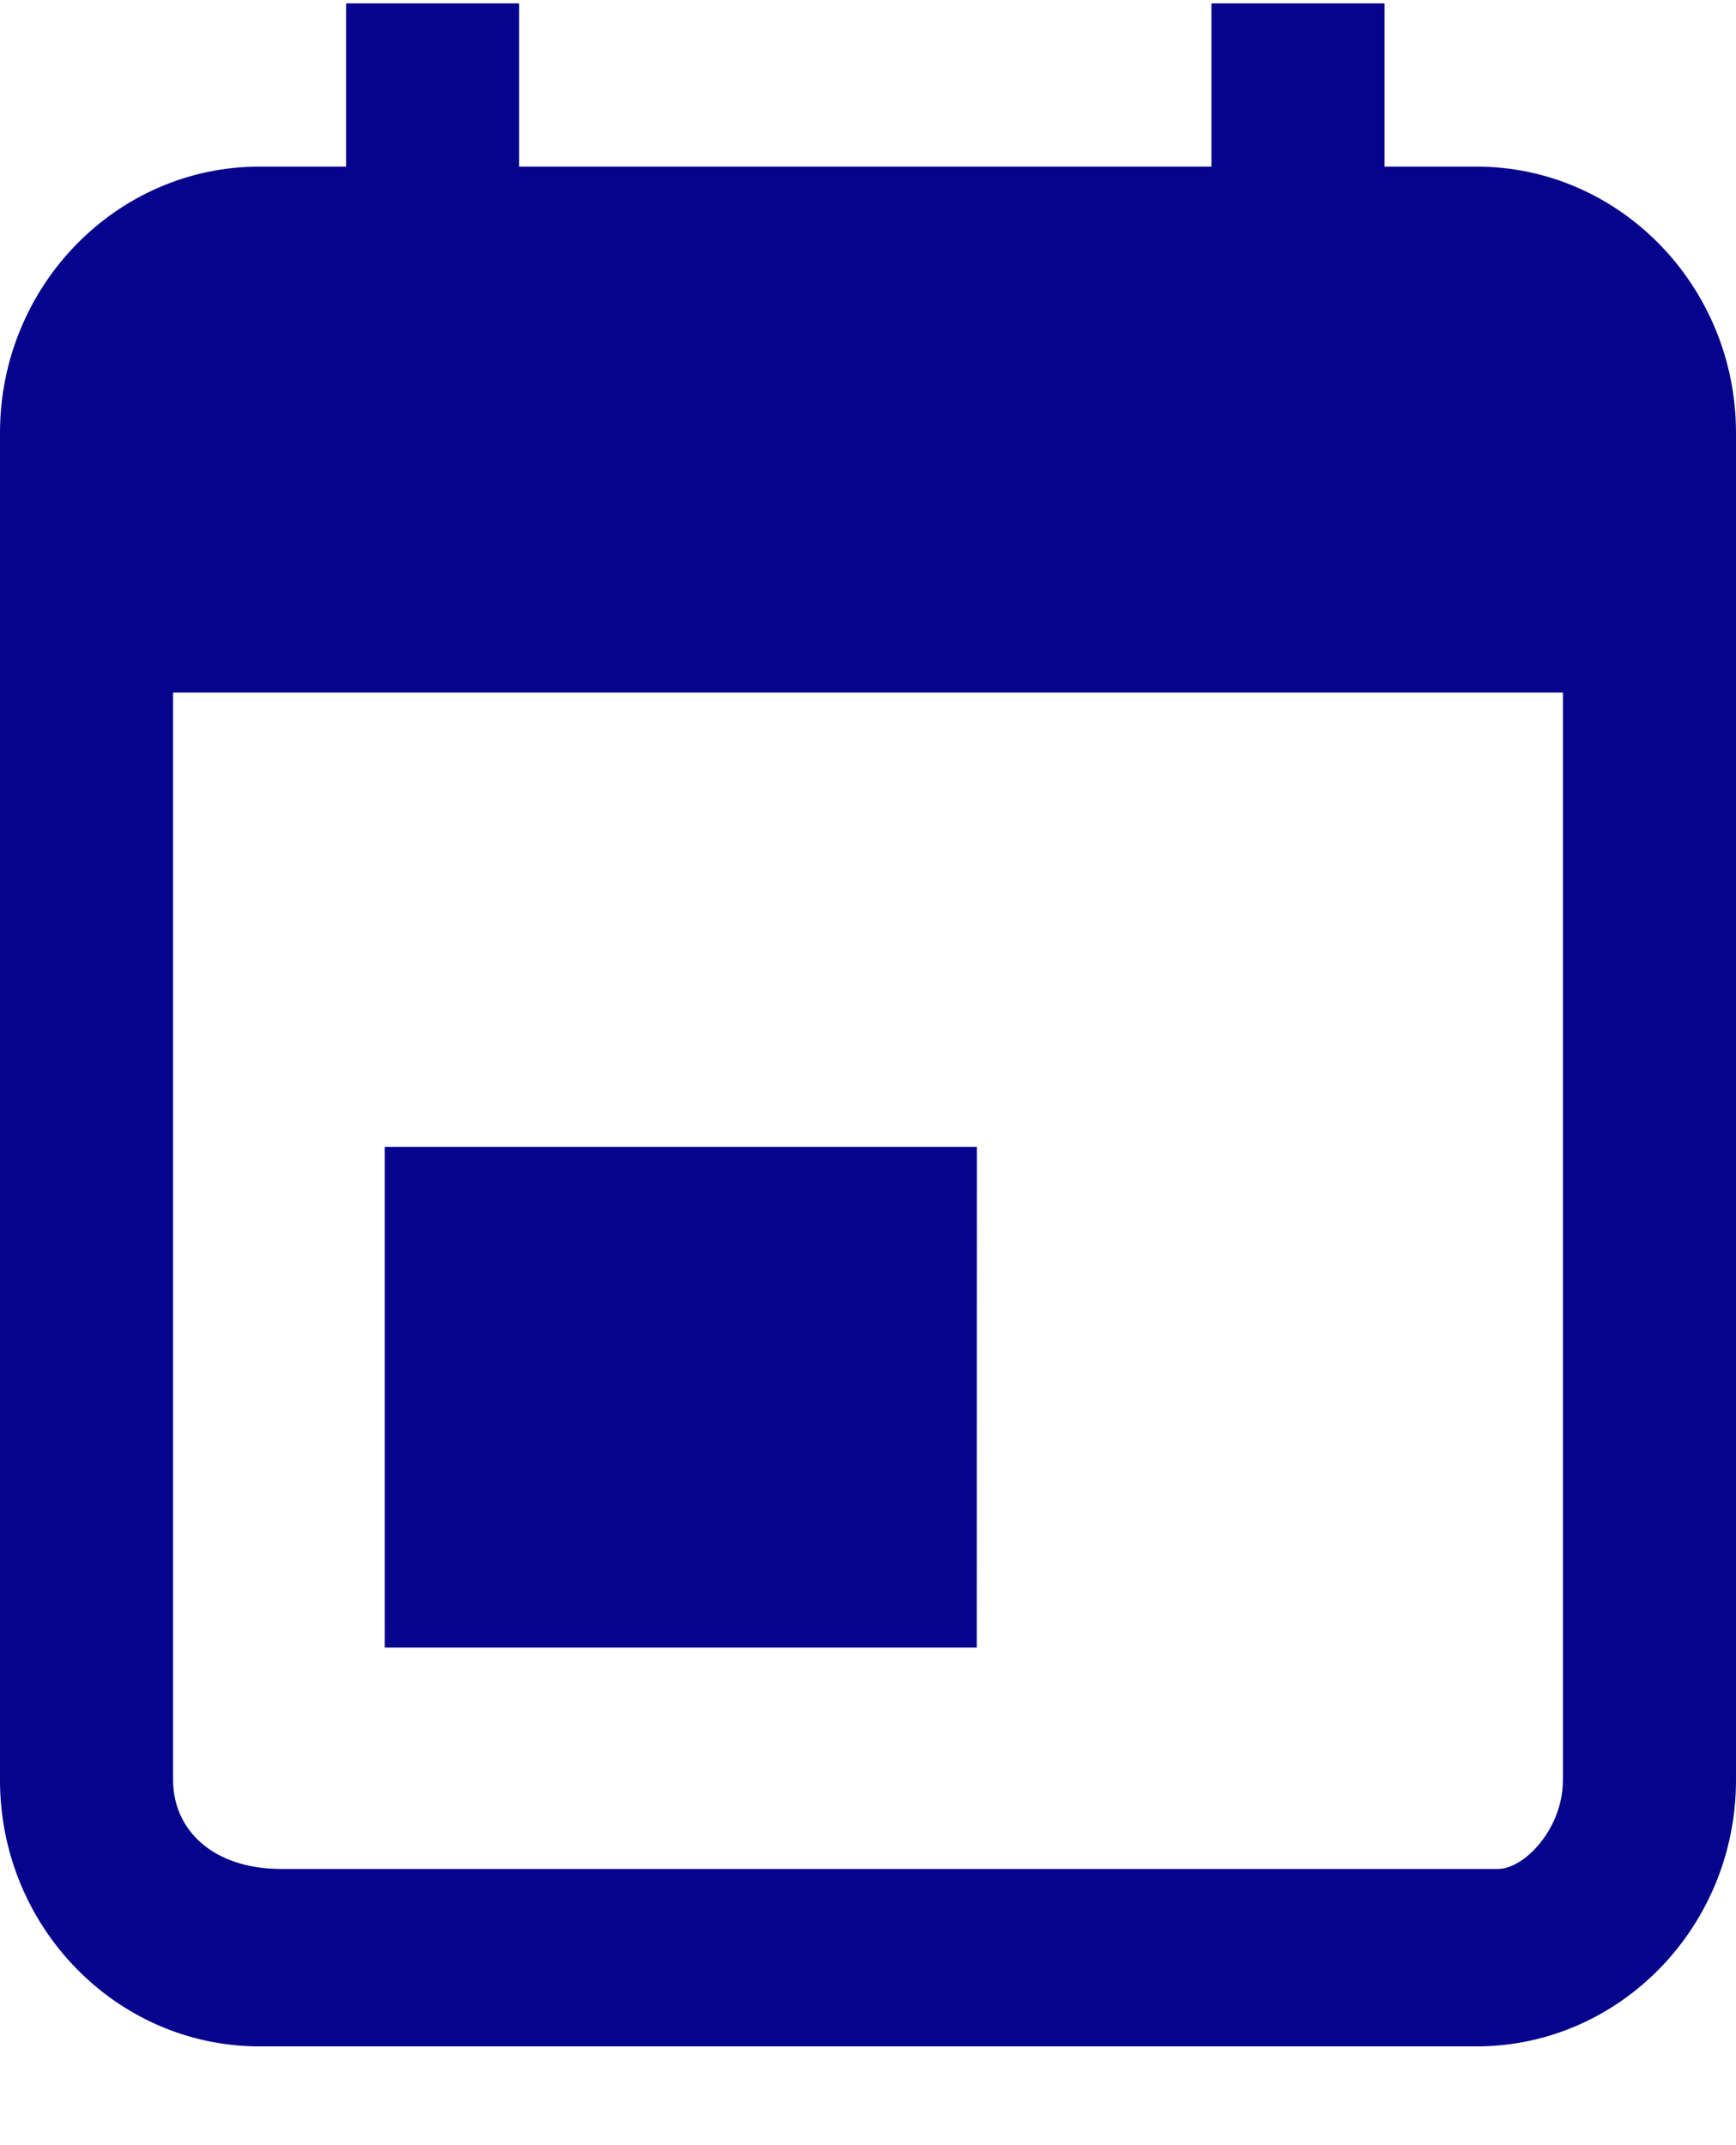
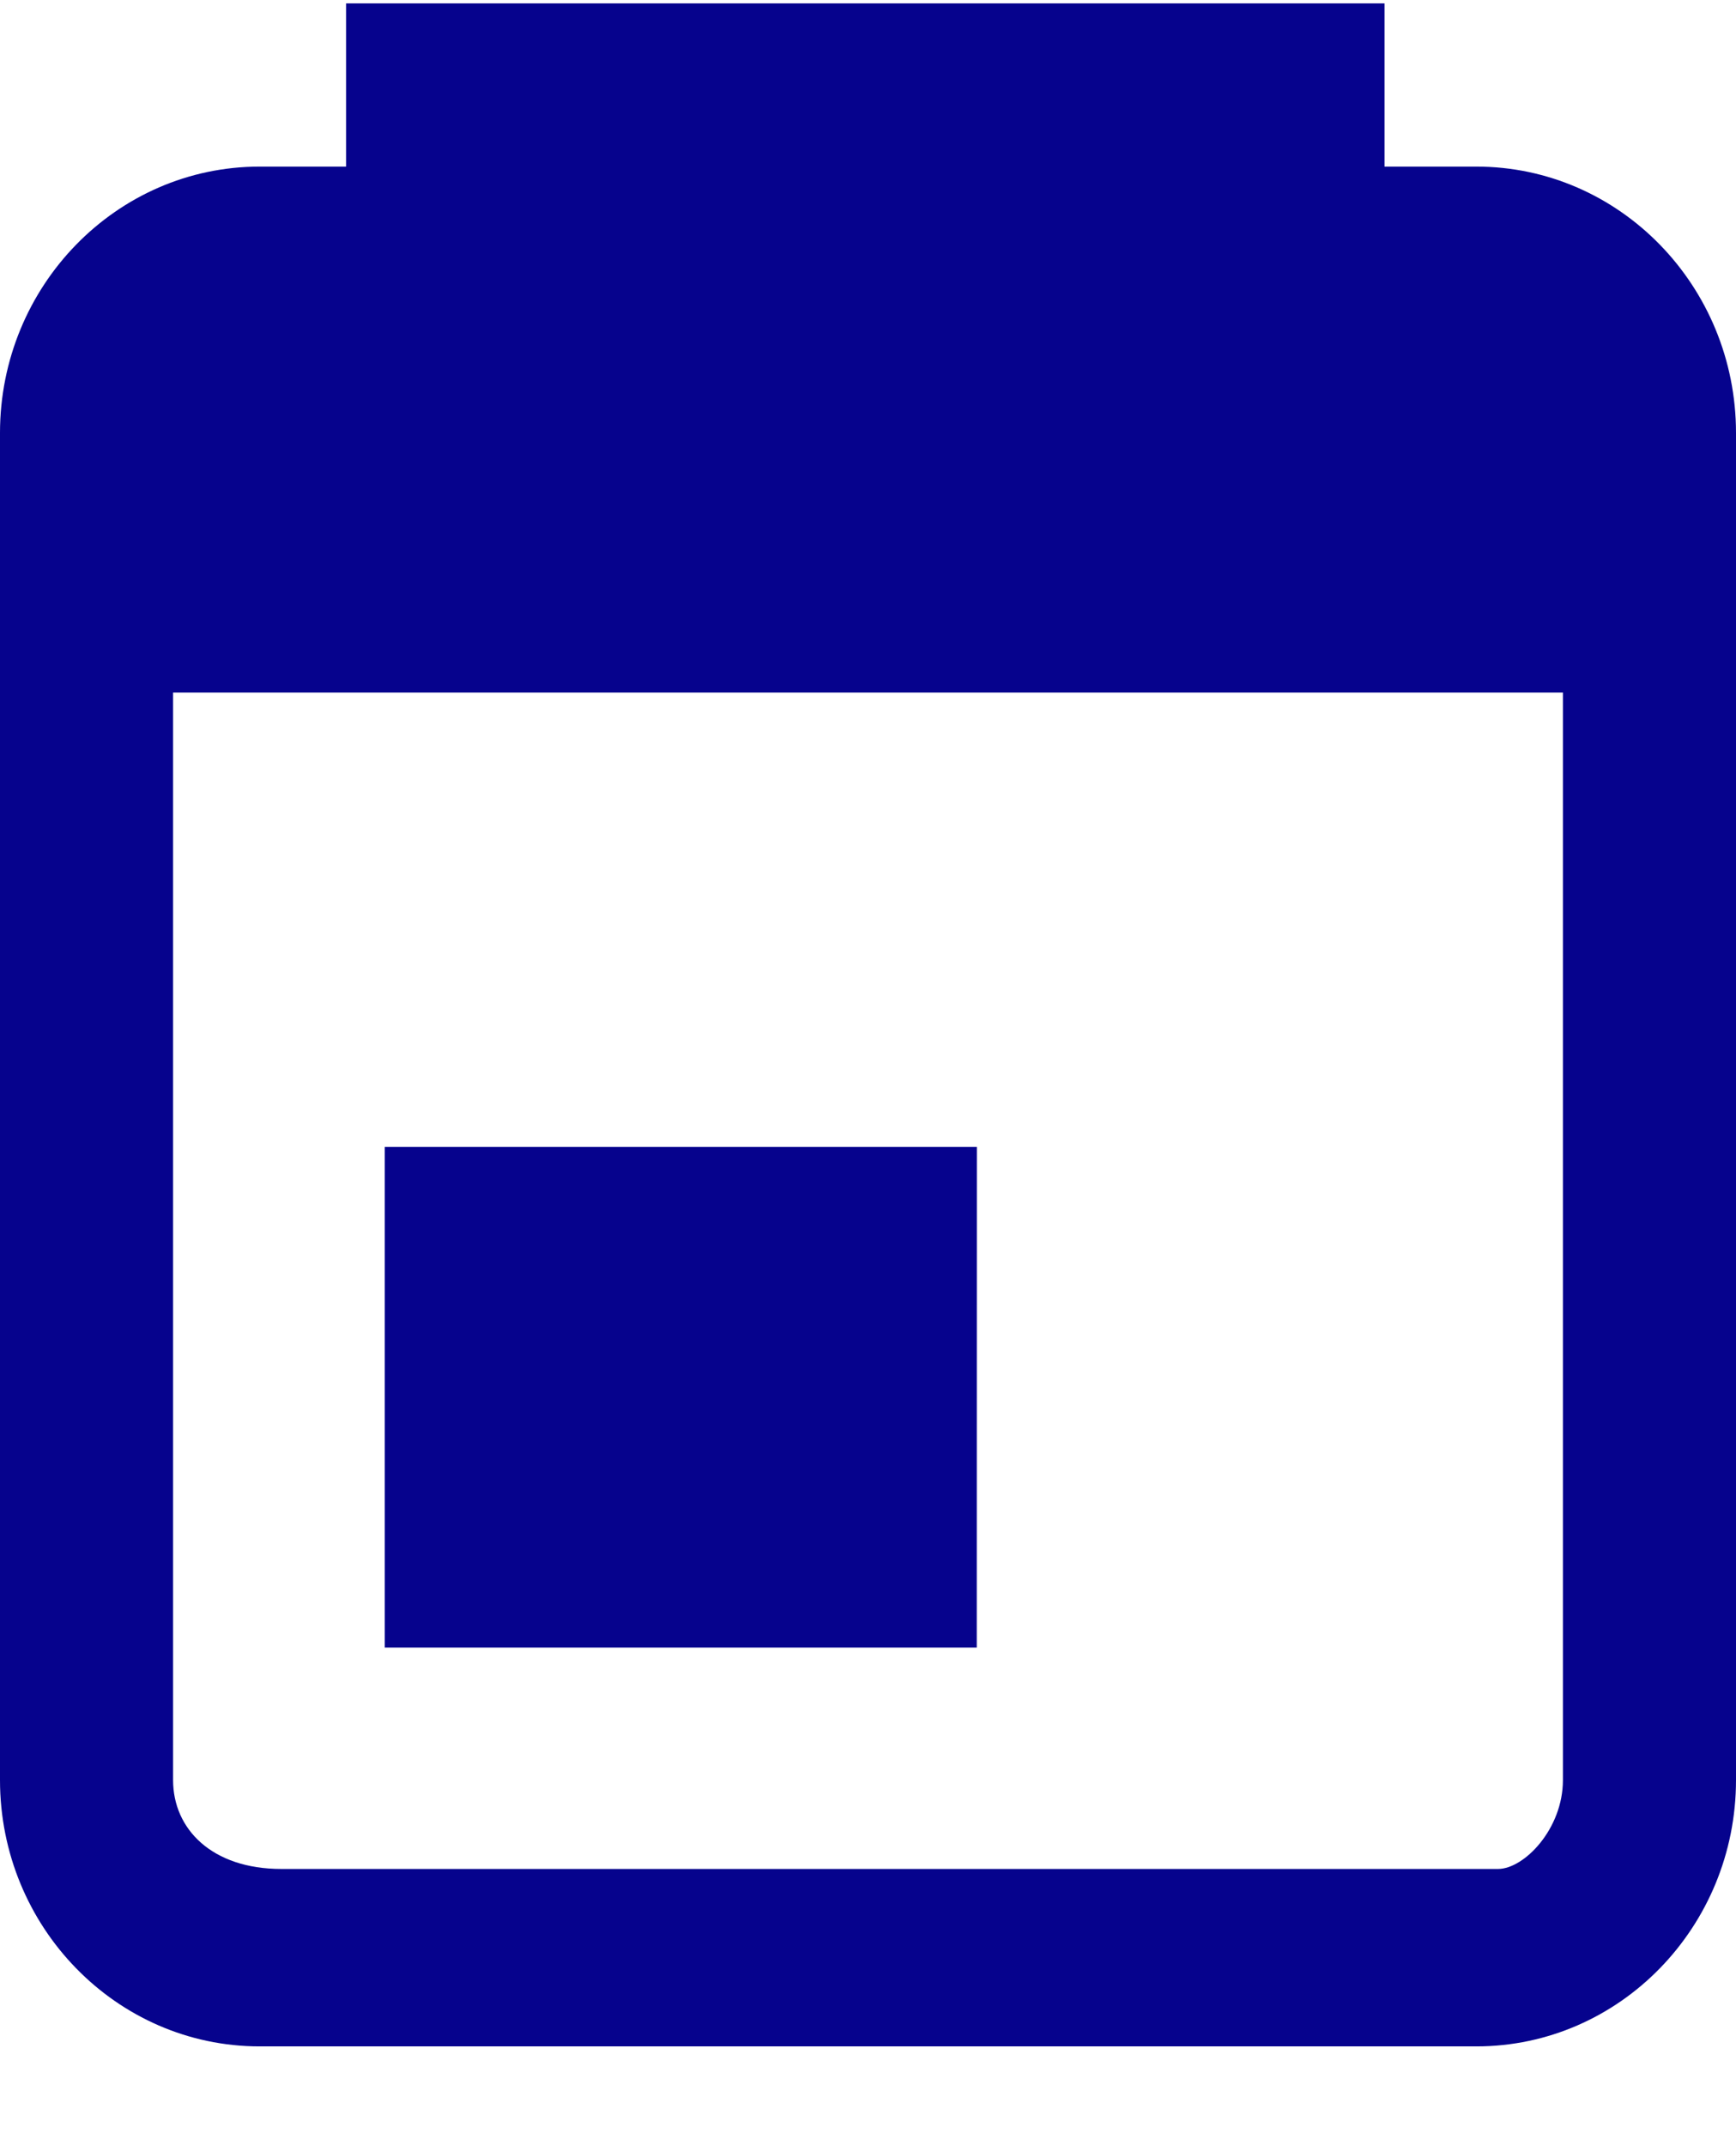
<svg xmlns="http://www.w3.org/2000/svg" width="17" height="21" viewBox="0 0 17 21" fill="none">
-   <path id="Vector" d="M14.458 1.631H13.558V0.033H11.863V1.631H5.084V0.033H3.389V1.631H2.542C1.14 1.631 0 2.801 0 4.238V17.426C0 18.863 1.14 20.033 2.542 20.033H14.458C15.86 20.033 17 18.863 17 17.426V4.238C17 2.801 15.86 1.631 14.458 1.631ZM15.305 17.427C15.305 17.905 14.925 18.296 14.67 18.296H2.754C2.075 18.296 1.695 17.905 1.695 17.427V6.78H15.305V17.427ZM9.566 11.228H3.768V16.129H9.565L9.566 11.228Z" fill="#06038D" />
+   <path id="Vector" d="M14.458 1.631H13.558V0.033H11.863V1.631V0.033H3.389V1.631H2.542C1.14 1.631 0 2.801 0 4.238V17.426C0 18.863 1.14 20.033 2.542 20.033H14.458C15.86 20.033 17 18.863 17 17.426V4.238C17 2.801 15.86 1.631 14.458 1.631ZM15.305 17.427C15.305 17.905 14.925 18.296 14.67 18.296H2.754C2.075 18.296 1.695 17.905 1.695 17.427V6.78H15.305V17.427ZM9.566 11.228H3.768V16.129H9.565L9.566 11.228Z" fill="#06038D" />
</svg>